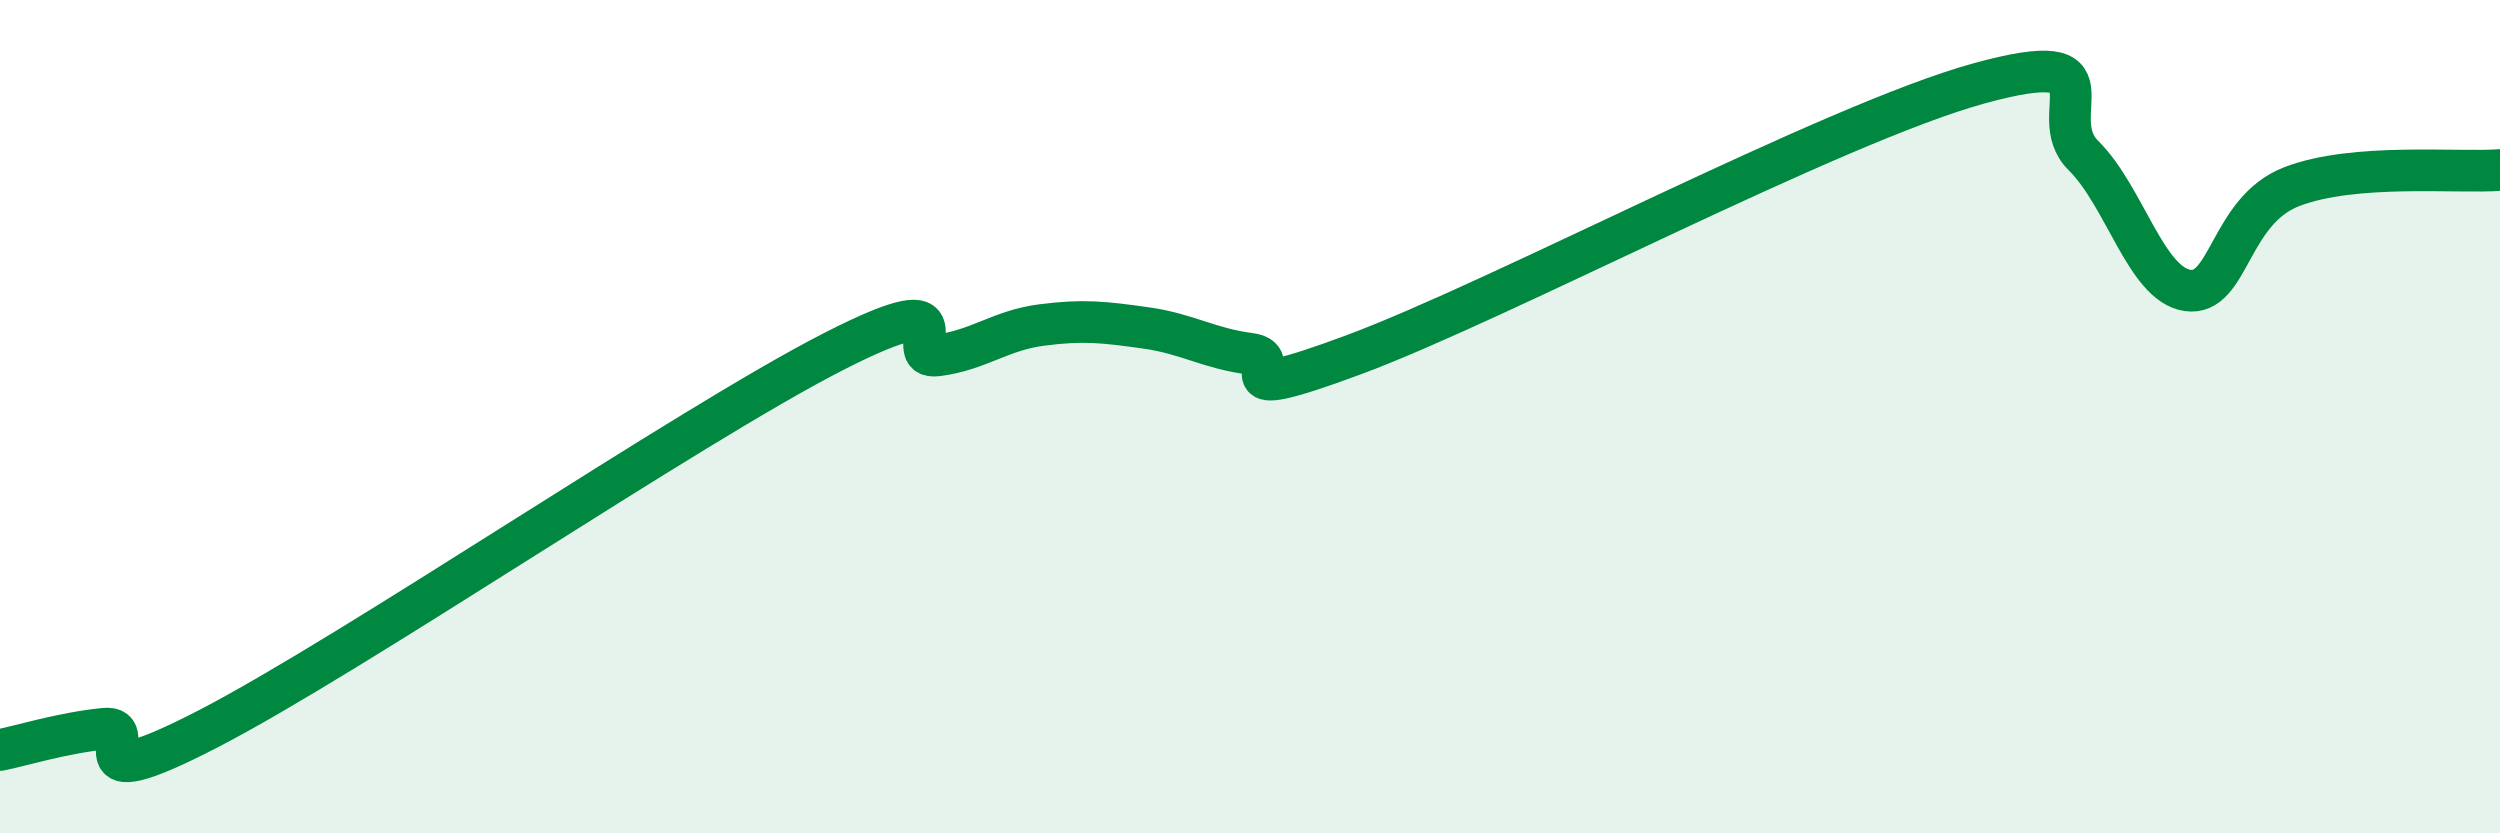
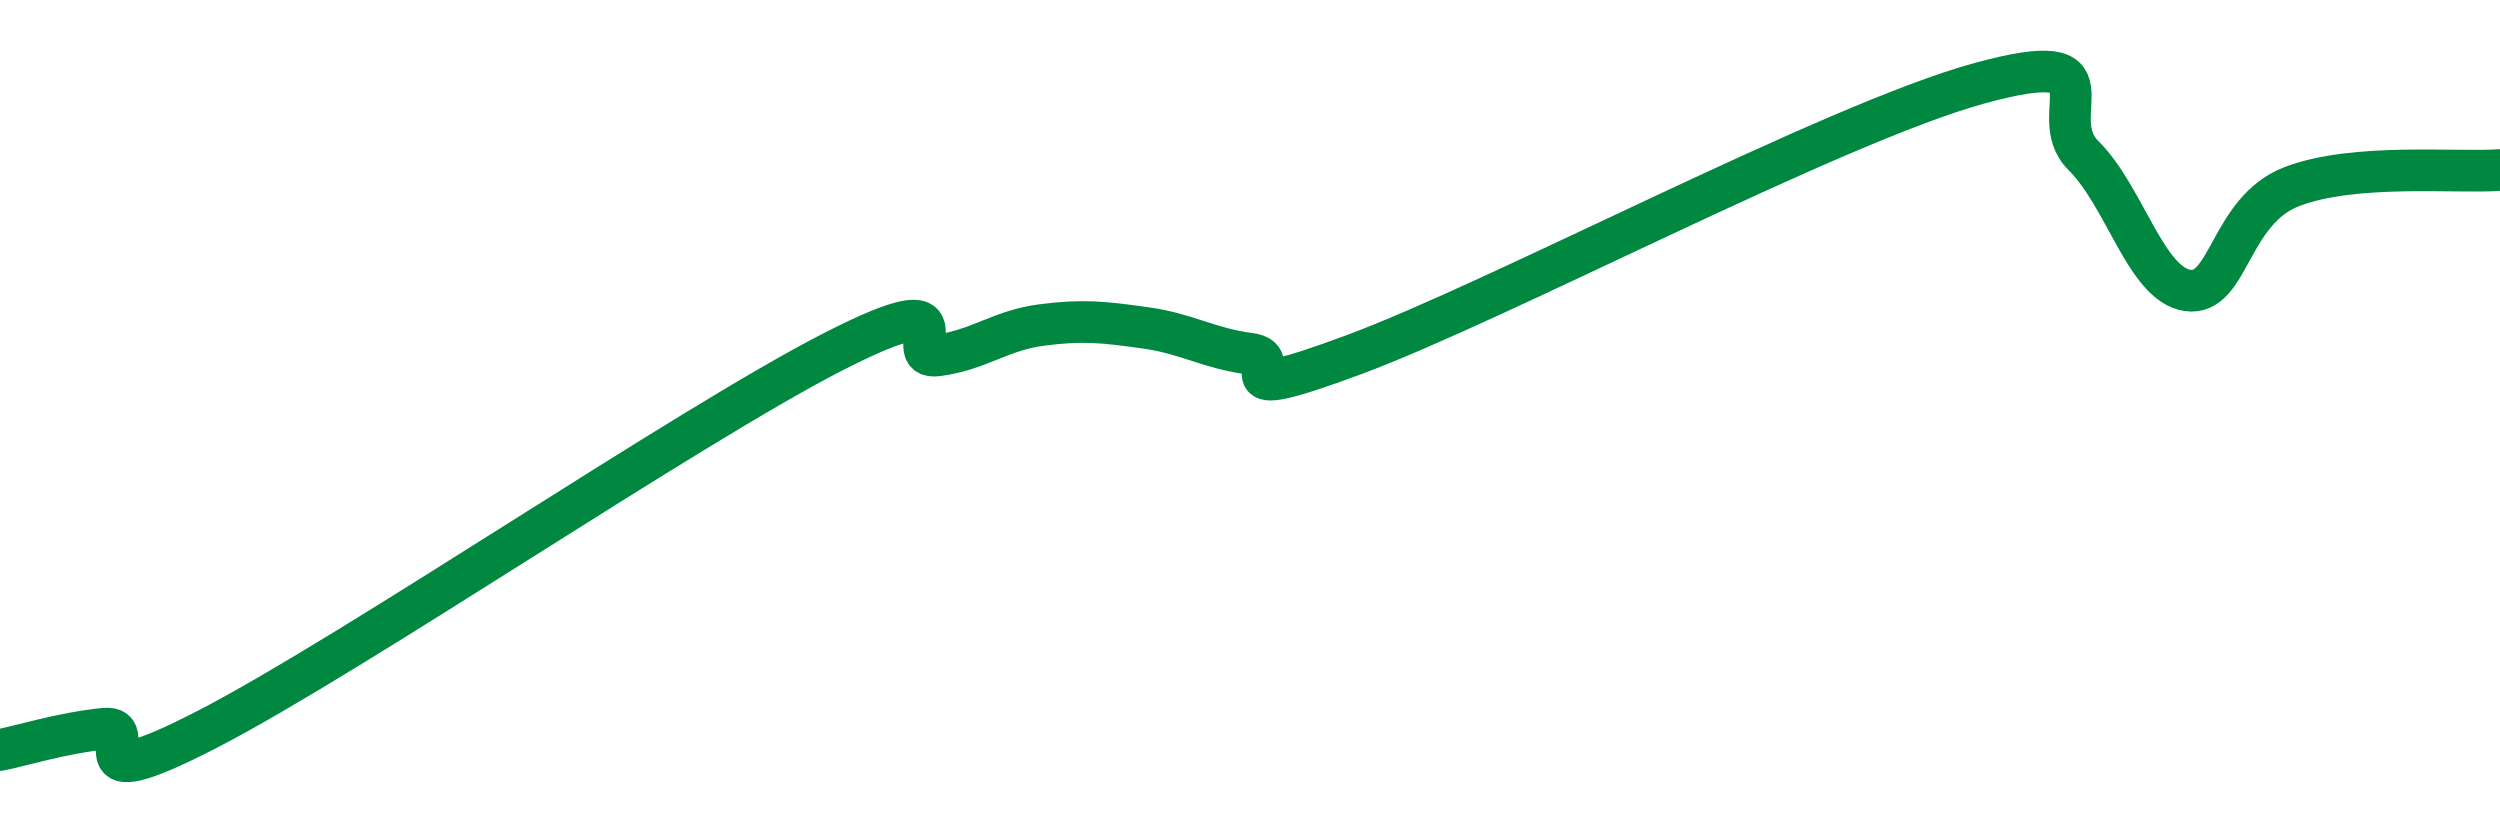
<svg xmlns="http://www.w3.org/2000/svg" width="60" height="20" viewBox="0 0 60 20">
-   <path d="M 0,18 C 0.5,17.9 1.5,17.59 2.5,17.49 C 3.5,17.39 1.5,19.3 5,17.49 C 8.5,15.68 16.5,10.23 20,8.44 C 23.5,6.65 21.5,8.66 22.5,8.53 C 23.5,8.4 24,7.93 25,7.8 C 26,7.67 26.5,7.73 27.5,7.87 C 28.5,8.01 29,8.36 30,8.49 C 31,8.62 29,9.81 32.5,8.51 C 36,7.21 44,2.96 47.5,2 C 51,1.04 49,2.74 50,3.73 C 51,4.72 51.5,6.82 52.5,6.97 C 53.5,7.12 53.5,5.06 55,4.48 C 56.5,3.9 59,4.16 60,4.08L60 20L0 20Z" fill="#008740" opacity="0.1" stroke-linecap="round" stroke-linejoin="round" />
  <path d="M 0,18 C 0.5,17.9 1.5,17.59 2.5,17.49 C 3.5,17.39 1.5,19.3 5,17.49 C 8.5,15.68 16.5,10.23 20,8.44 C 23.5,6.65 21.5,8.66 22.5,8.53 C 23.5,8.4 24,7.93 25,7.8 C 26,7.67 26.5,7.73 27.5,7.87 C 28.5,8.01 29,8.36 30,8.49 C 31,8.62 29,9.81 32.5,8.51 C 36,7.21 44,2.96 47.5,2 C 51,1.04 49,2.74 50,3.73 C 51,4.72 51.5,6.82 52.5,6.97 C 53.5,7.12 53.5,5.06 55,4.48 C 56.5,3.9 59,4.16 60,4.08" stroke="#008740" stroke-width="1" fill="none" stroke-linecap="round" stroke-linejoin="round" />
</svg>